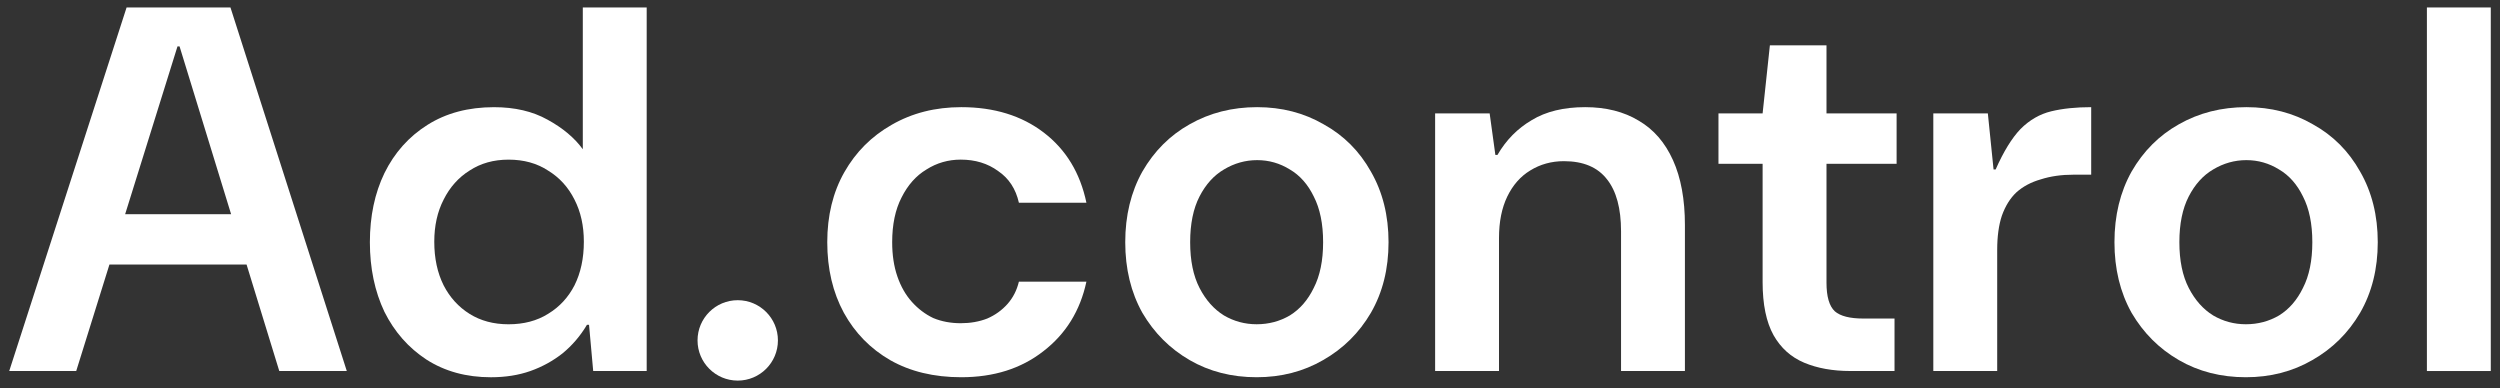
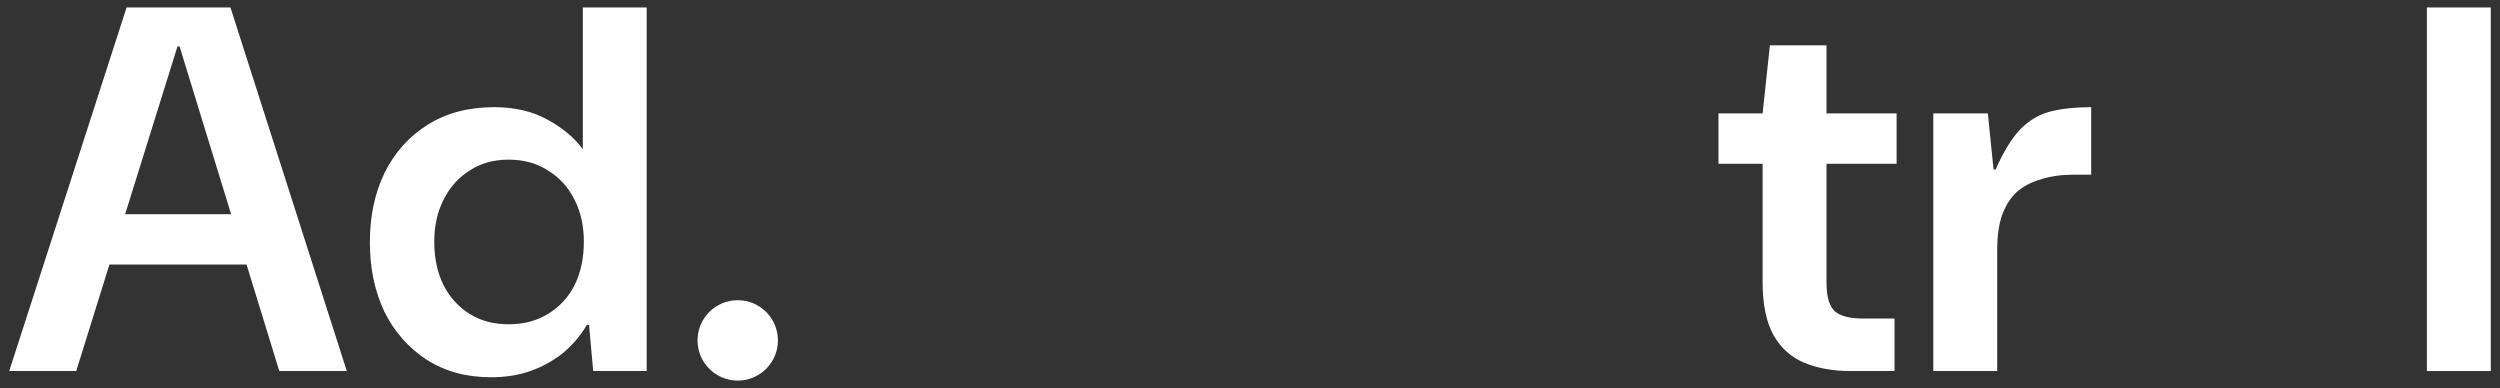
<svg xmlns="http://www.w3.org/2000/svg" width="335" height="52" viewBox="0 0 335 52" fill="none">
  <rect x="0" y="0" width="335" height="52" fill="#333333" stroke="none" />
  <ellipse cx="98.856" cy="45.613" rx="5.386" ry="5.387" fill="white" />
  <path d="M325.205 49.717V1H333.764V49.717H325.205Z" fill="white" />
-   <path d="M300.944 50.549C297.604 50.549 294.611 49.783 291.967 48.252C289.322 46.721 287.211 44.61 285.634 41.919C284.103 39.182 283.337 36.027 283.337 32.454C283.337 28.882 284.103 25.727 285.634 22.989C287.211 20.252 289.322 18.141 291.967 16.656C294.658 15.125 297.673 14.359 301.014 14.359C304.308 14.359 307.277 15.125 309.921 16.656C312.612 18.141 314.723 20.252 316.254 22.989C317.831 25.727 318.62 28.882 318.62 32.454C318.62 36.027 317.831 39.182 316.254 41.919C314.677 44.61 312.542 46.721 309.852 48.252C307.207 49.783 304.238 50.549 300.944 50.549ZM300.944 43.45C302.568 43.45 304.052 43.056 305.398 42.267C306.743 41.432 307.81 40.203 308.599 38.579C309.434 36.955 309.852 34.913 309.852 32.454C309.852 29.995 309.434 27.954 308.599 26.33C307.81 24.706 306.743 23.5 305.398 22.711C304.052 21.876 302.591 21.458 301.014 21.458C299.436 21.458 297.952 21.876 296.56 22.711C295.214 23.5 294.124 24.706 293.289 26.33C292.454 27.954 292.036 29.995 292.036 32.454C292.036 34.913 292.454 36.955 293.289 38.579C294.124 40.203 295.214 41.432 296.56 42.267C297.905 43.056 299.367 43.45 300.944 43.45Z" fill="white" />
  <path d="M259.064 49.714V15.194H266.371L267.137 22.711H267.415C268.482 20.298 269.595 18.489 270.755 17.282C271.962 16.076 273.33 15.287 274.861 14.916C276.392 14.545 278.178 14.359 280.22 14.359V23.407H277.854C276.23 23.407 274.768 23.616 273.469 24.033C272.17 24.404 271.08 24.984 270.199 25.773C269.363 26.562 268.714 27.606 268.25 28.905C267.832 30.157 267.624 31.689 267.624 33.498V49.714H259.064Z" fill="white" />
  <path d="M247.951 49.715C245.585 49.715 243.52 49.343 241.757 48.601C239.994 47.859 238.626 46.629 237.652 44.912C236.677 43.149 236.19 40.783 236.19 37.814V21.946H230.275V15.195H236.19L237.164 6.078H244.75V15.195H254.145V21.946H244.75V37.883C244.75 39.739 245.121 41.015 245.863 41.711C246.606 42.361 247.881 42.685 249.691 42.685H253.866V49.715H247.951Z" fill="white" />
-   <path d="M192.306 49.714V15.194H199.613L200.379 20.762H200.657C201.817 18.767 203.348 17.213 205.25 16.099C207.152 14.939 209.542 14.359 212.418 14.359C215.202 14.359 217.591 14.963 219.586 16.169C221.581 17.329 223.112 19.092 224.179 21.458C225.246 23.824 225.779 26.724 225.779 30.157V49.714H217.22V30.993C217.22 27.93 216.593 25.611 215.341 24.033C214.088 22.409 212.163 21.597 209.565 21.597C207.895 21.597 206.387 22.015 205.041 22.85C203.742 23.639 202.722 24.799 201.979 26.33C201.237 27.861 200.866 29.717 200.866 31.897V49.714H192.306Z" fill="white" />
-   <path d="M168.389 50.549C165.049 50.549 162.056 49.783 159.412 48.252C156.768 46.721 154.657 44.61 153.079 41.919C151.548 39.182 150.783 36.027 150.783 32.454C150.783 28.882 151.548 25.727 153.079 22.989C154.657 20.252 156.768 18.141 159.412 16.656C162.103 15.125 165.118 14.359 168.459 14.359C171.753 14.359 174.722 15.125 177.366 16.656C180.057 18.141 182.168 20.252 183.699 22.989C185.277 25.727 186.065 28.882 186.065 32.454C186.065 36.027 185.277 39.182 183.699 41.919C182.122 44.61 179.988 46.721 177.297 48.252C174.652 49.783 171.683 50.549 168.389 50.549ZM168.389 43.45C170.013 43.45 171.498 43.056 172.843 42.267C174.189 41.432 175.256 40.203 176.044 38.579C176.879 36.955 177.297 34.913 177.297 32.454C177.297 29.995 176.879 27.954 176.044 26.33C175.256 24.706 174.189 23.5 172.843 22.711C171.498 21.876 170.036 21.458 168.459 21.458C166.881 21.458 165.397 21.876 164.005 22.711C162.66 23.5 161.569 24.706 160.734 26.33C159.899 27.954 159.482 29.995 159.482 32.454C159.482 34.913 159.899 36.955 160.734 38.579C161.569 40.203 162.66 41.432 164.005 42.267C165.35 43.056 166.812 43.45 168.389 43.45Z" fill="white" />
-   <path d="M128.808 50.549C125.142 50.549 121.964 49.783 119.274 48.252C116.629 46.721 114.565 44.61 113.08 41.919C111.595 39.182 110.853 36.027 110.853 32.454C110.853 28.882 111.619 25.75 113.15 23.059C114.681 20.368 116.791 18.257 119.482 16.726C122.22 15.148 125.328 14.359 128.808 14.359C133.215 14.359 136.903 15.496 139.873 17.77C142.842 20.043 144.744 23.175 145.579 27.165H136.532C136.115 25.309 135.187 23.894 133.748 22.92C132.357 21.899 130.686 21.389 128.738 21.389C127.068 21.389 125.537 21.829 124.145 22.711C122.753 23.546 121.64 24.799 120.805 26.469C119.969 28.093 119.552 30.088 119.552 32.454C119.552 34.171 119.784 35.702 120.248 37.047C120.712 38.393 121.361 39.53 122.196 40.458C123.031 41.386 123.983 42.105 125.05 42.615C126.163 43.079 127.393 43.311 128.738 43.311C130.037 43.311 131.22 43.102 132.287 42.685C133.354 42.221 134.259 41.571 135.001 40.736C135.743 39.901 136.254 38.903 136.532 37.743H145.579C144.744 41.641 142.819 44.749 139.803 47.069C136.834 49.389 133.169 50.549 128.808 50.549Z" fill="white" />
  <path d="M65.779 50.552C62.485 50.552 59.608 49.763 57.149 48.186C54.737 46.608 52.858 44.474 51.513 41.783C50.214 39.045 49.564 35.937 49.564 32.457C49.564 28.977 50.214 25.892 51.513 23.201C52.858 20.463 54.783 18.306 57.289 16.729C59.794 15.151 62.763 14.362 66.196 14.362C68.98 14.362 71.369 14.919 73.364 16.033C75.405 17.146 76.983 18.468 78.096 20V1H86.656V49.717H79.488L78.931 43.523H78.653C77.772 45.008 76.681 46.283 75.382 47.351C74.083 48.371 72.645 49.16 71.068 49.717C69.49 50.274 67.727 50.552 65.779 50.552ZM68.145 43.453C70.186 43.453 71.949 42.989 73.434 42.061C74.965 41.133 76.148 39.858 76.983 38.234C77.818 36.563 78.236 34.615 78.236 32.388C78.236 30.253 77.818 28.374 76.983 26.75C76.148 25.08 74.965 23.781 73.434 22.853C71.949 21.879 70.186 21.392 68.145 21.392C66.15 21.392 64.41 21.879 62.925 22.853C61.441 23.781 60.281 25.08 59.446 26.75C58.611 28.374 58.193 30.253 58.193 32.388C58.193 34.615 58.611 36.563 59.446 38.234C60.281 39.858 61.441 41.133 62.925 42.061C64.41 42.989 66.15 43.453 68.145 43.453Z" fill="white" />
  <path d="M1.236 49.717L16.963 1H30.882L46.47 49.717H37.423L24.062 6.22H23.783L10.213 49.717H1.236ZM9.169 35.45L11.466 28.699H35.614L37.841 35.45H9.169Z" fill="white" />
</svg>